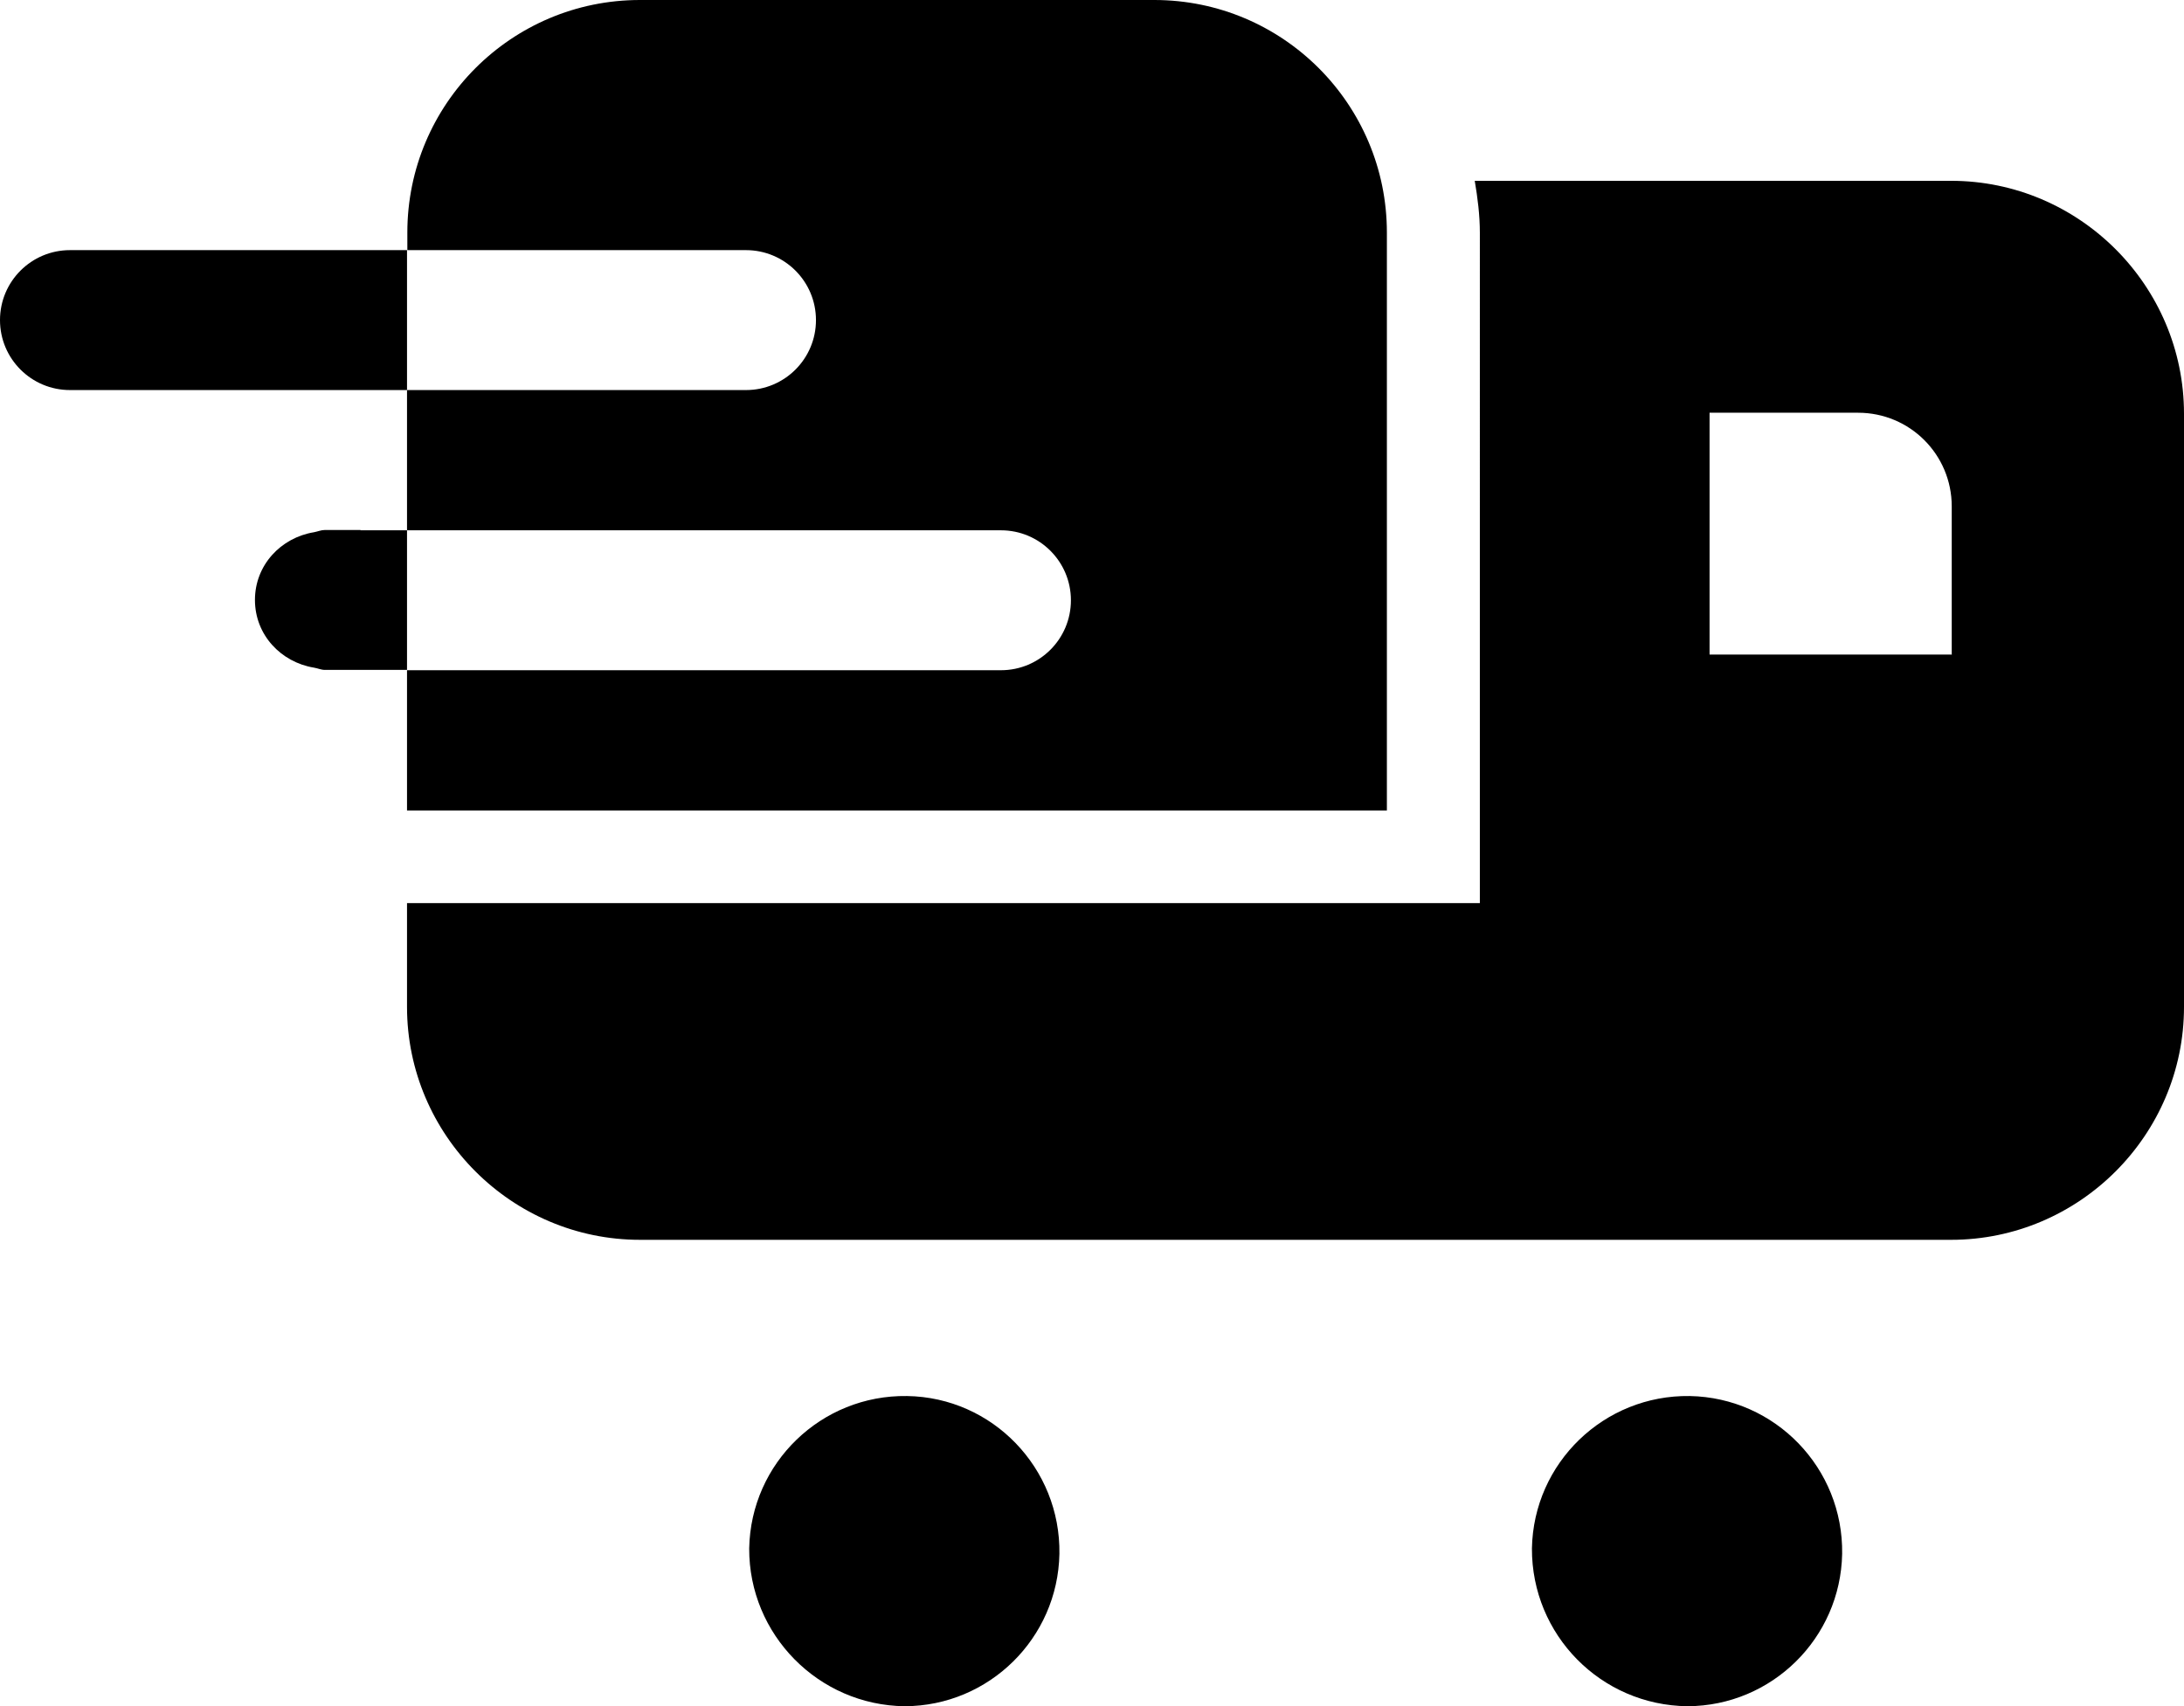
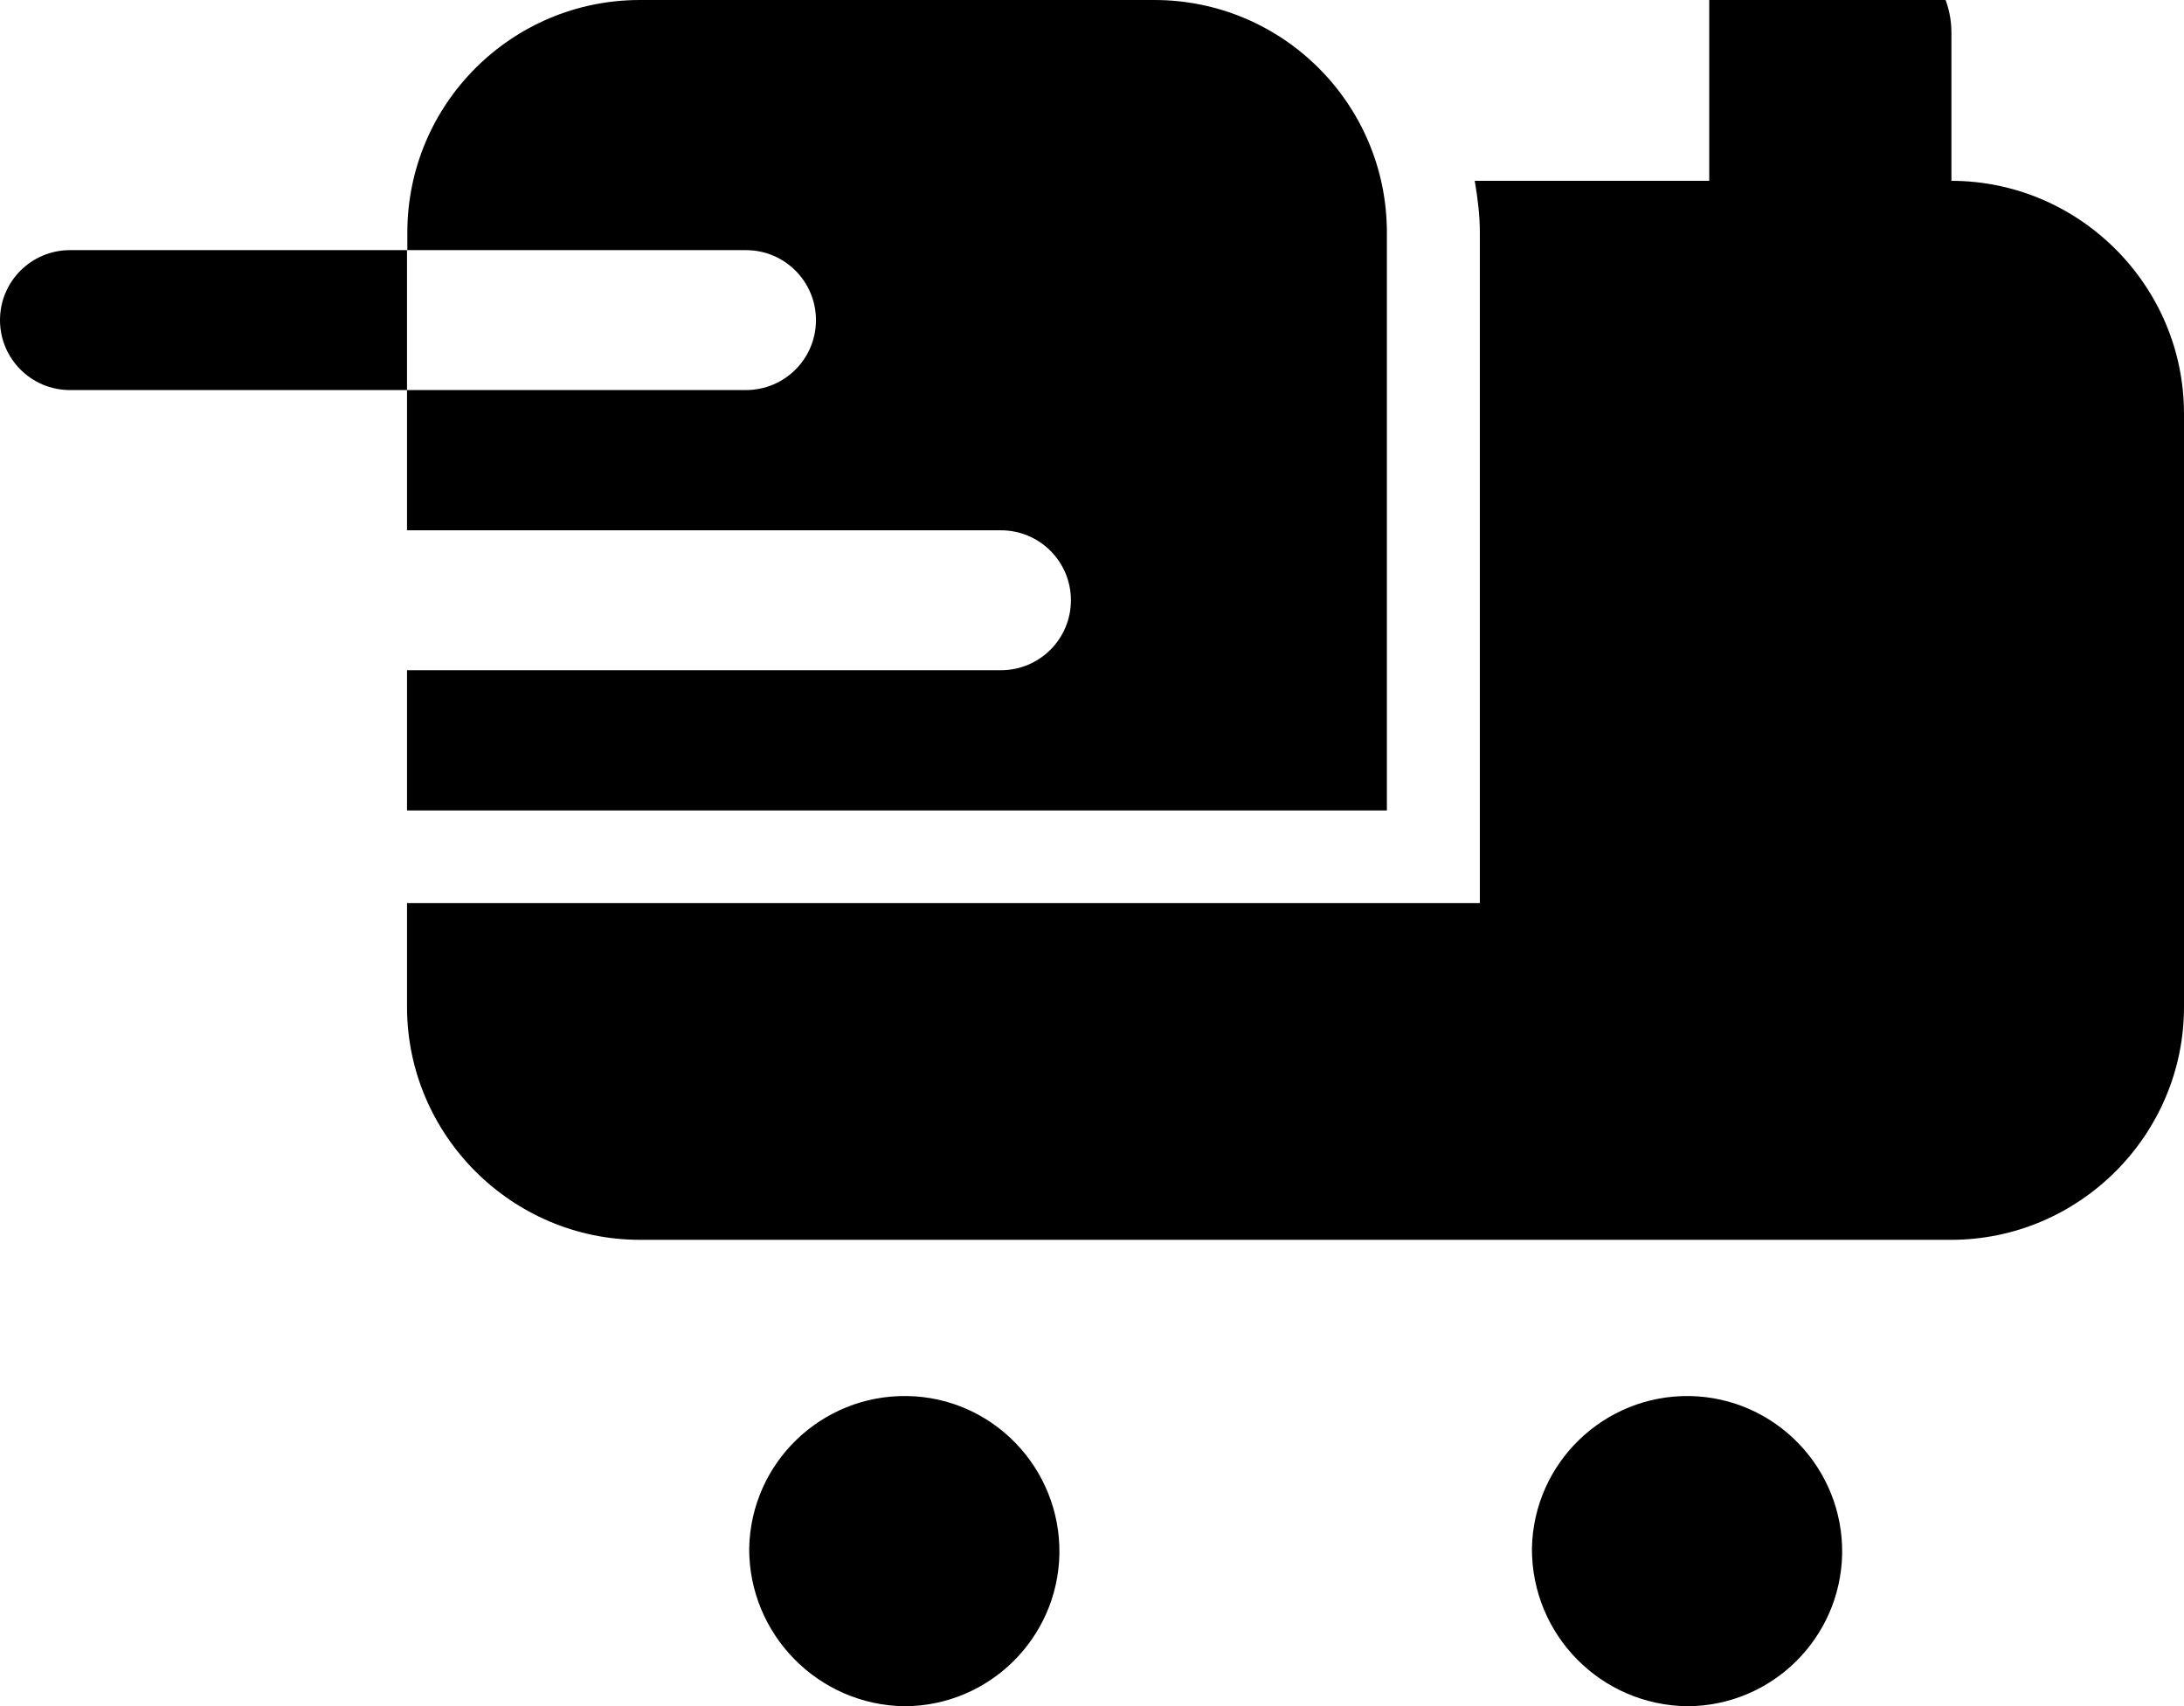
<svg xmlns="http://www.w3.org/2000/svg" id="Layer_2" viewBox="0 0 68.36 53.41">
  <g id="Layer_1-2">
    <g>
      <g>
        <path d="M47.95,48.47c.05-2.68,2.26-4.81,4.94-4.77,2.68,.05,4.81,2.26,4.77,4.94-.05,2.64-2.2,4.76-4.84,4.77-2.71-.03-4.88-2.23-4.87-4.94Z" />
        <path d="M23.45,48.47c.05-2.68,2.26-4.81,4.94-4.77s4.81,2.26,4.77,4.94c-.05,2.64-2.2,4.76-4.84,4.77-2.7-.03-4.88-2.24-4.87-4.94Z" />
      </g>
      <g>
        <path d="M43.41,7.28c0-4.02-3.26-7.28-7.28-7.28H20.03c-4.02,0-7.28,3.26-7.28,7.28v.55h10.6c1.21,0,2.19,.98,2.19,2.19s-.98,2.19-2.19,2.19H12.74v4.39H31.33c1.21,0,2.19,.98,2.19,2.19s-.98,2.19-2.19,2.19H12.74v4.39h30.67V7.28Z" />
-         <path d="M61.07,5.66h-14.91c.09,.53,.16,1.07,.16,1.63V28.27H12.74v3.25c0,4.01,3.28,7.29,7.29,7.29H61.07c4.01,0,7.29-3.28,7.29-7.29V12.95c0-4.01-3.28-7.29-7.29-7.29Zm.01,14.83h-7.57v-7.57h4.65c1.62,0,2.93,1.31,2.93,2.93v4.65Z" />
+         <path d="M61.07,5.66h-14.91c.09,.53,.16,1.07,.16,1.63V28.27H12.74v3.25c0,4.01,3.28,7.29,7.29,7.29H61.07c4.01,0,7.29-3.28,7.29-7.29V12.95c0-4.01-3.28-7.29-7.29-7.29Zh-7.57v-7.57h4.65c1.62,0,2.93,1.31,2.93,2.93v4.65Z" />
      </g>
      <path d="M11.29,7.83H2.19c-1.21,0-2.19,.98-2.19,2.19s.98,2.19,2.19,2.19H12.74V7.83h-1.46Z" />
-       <path d="M11.29,16.59h-1.12c-.12,0-.23,.05-.34,.07-1.04,.17-1.85,1.03-1.85,2.12s.81,1.95,1.85,2.12c.12,.02,.22,.07,.34,.07h2.57v-4.37h-1.46Z" />
    </g>
  </g>
</svg>